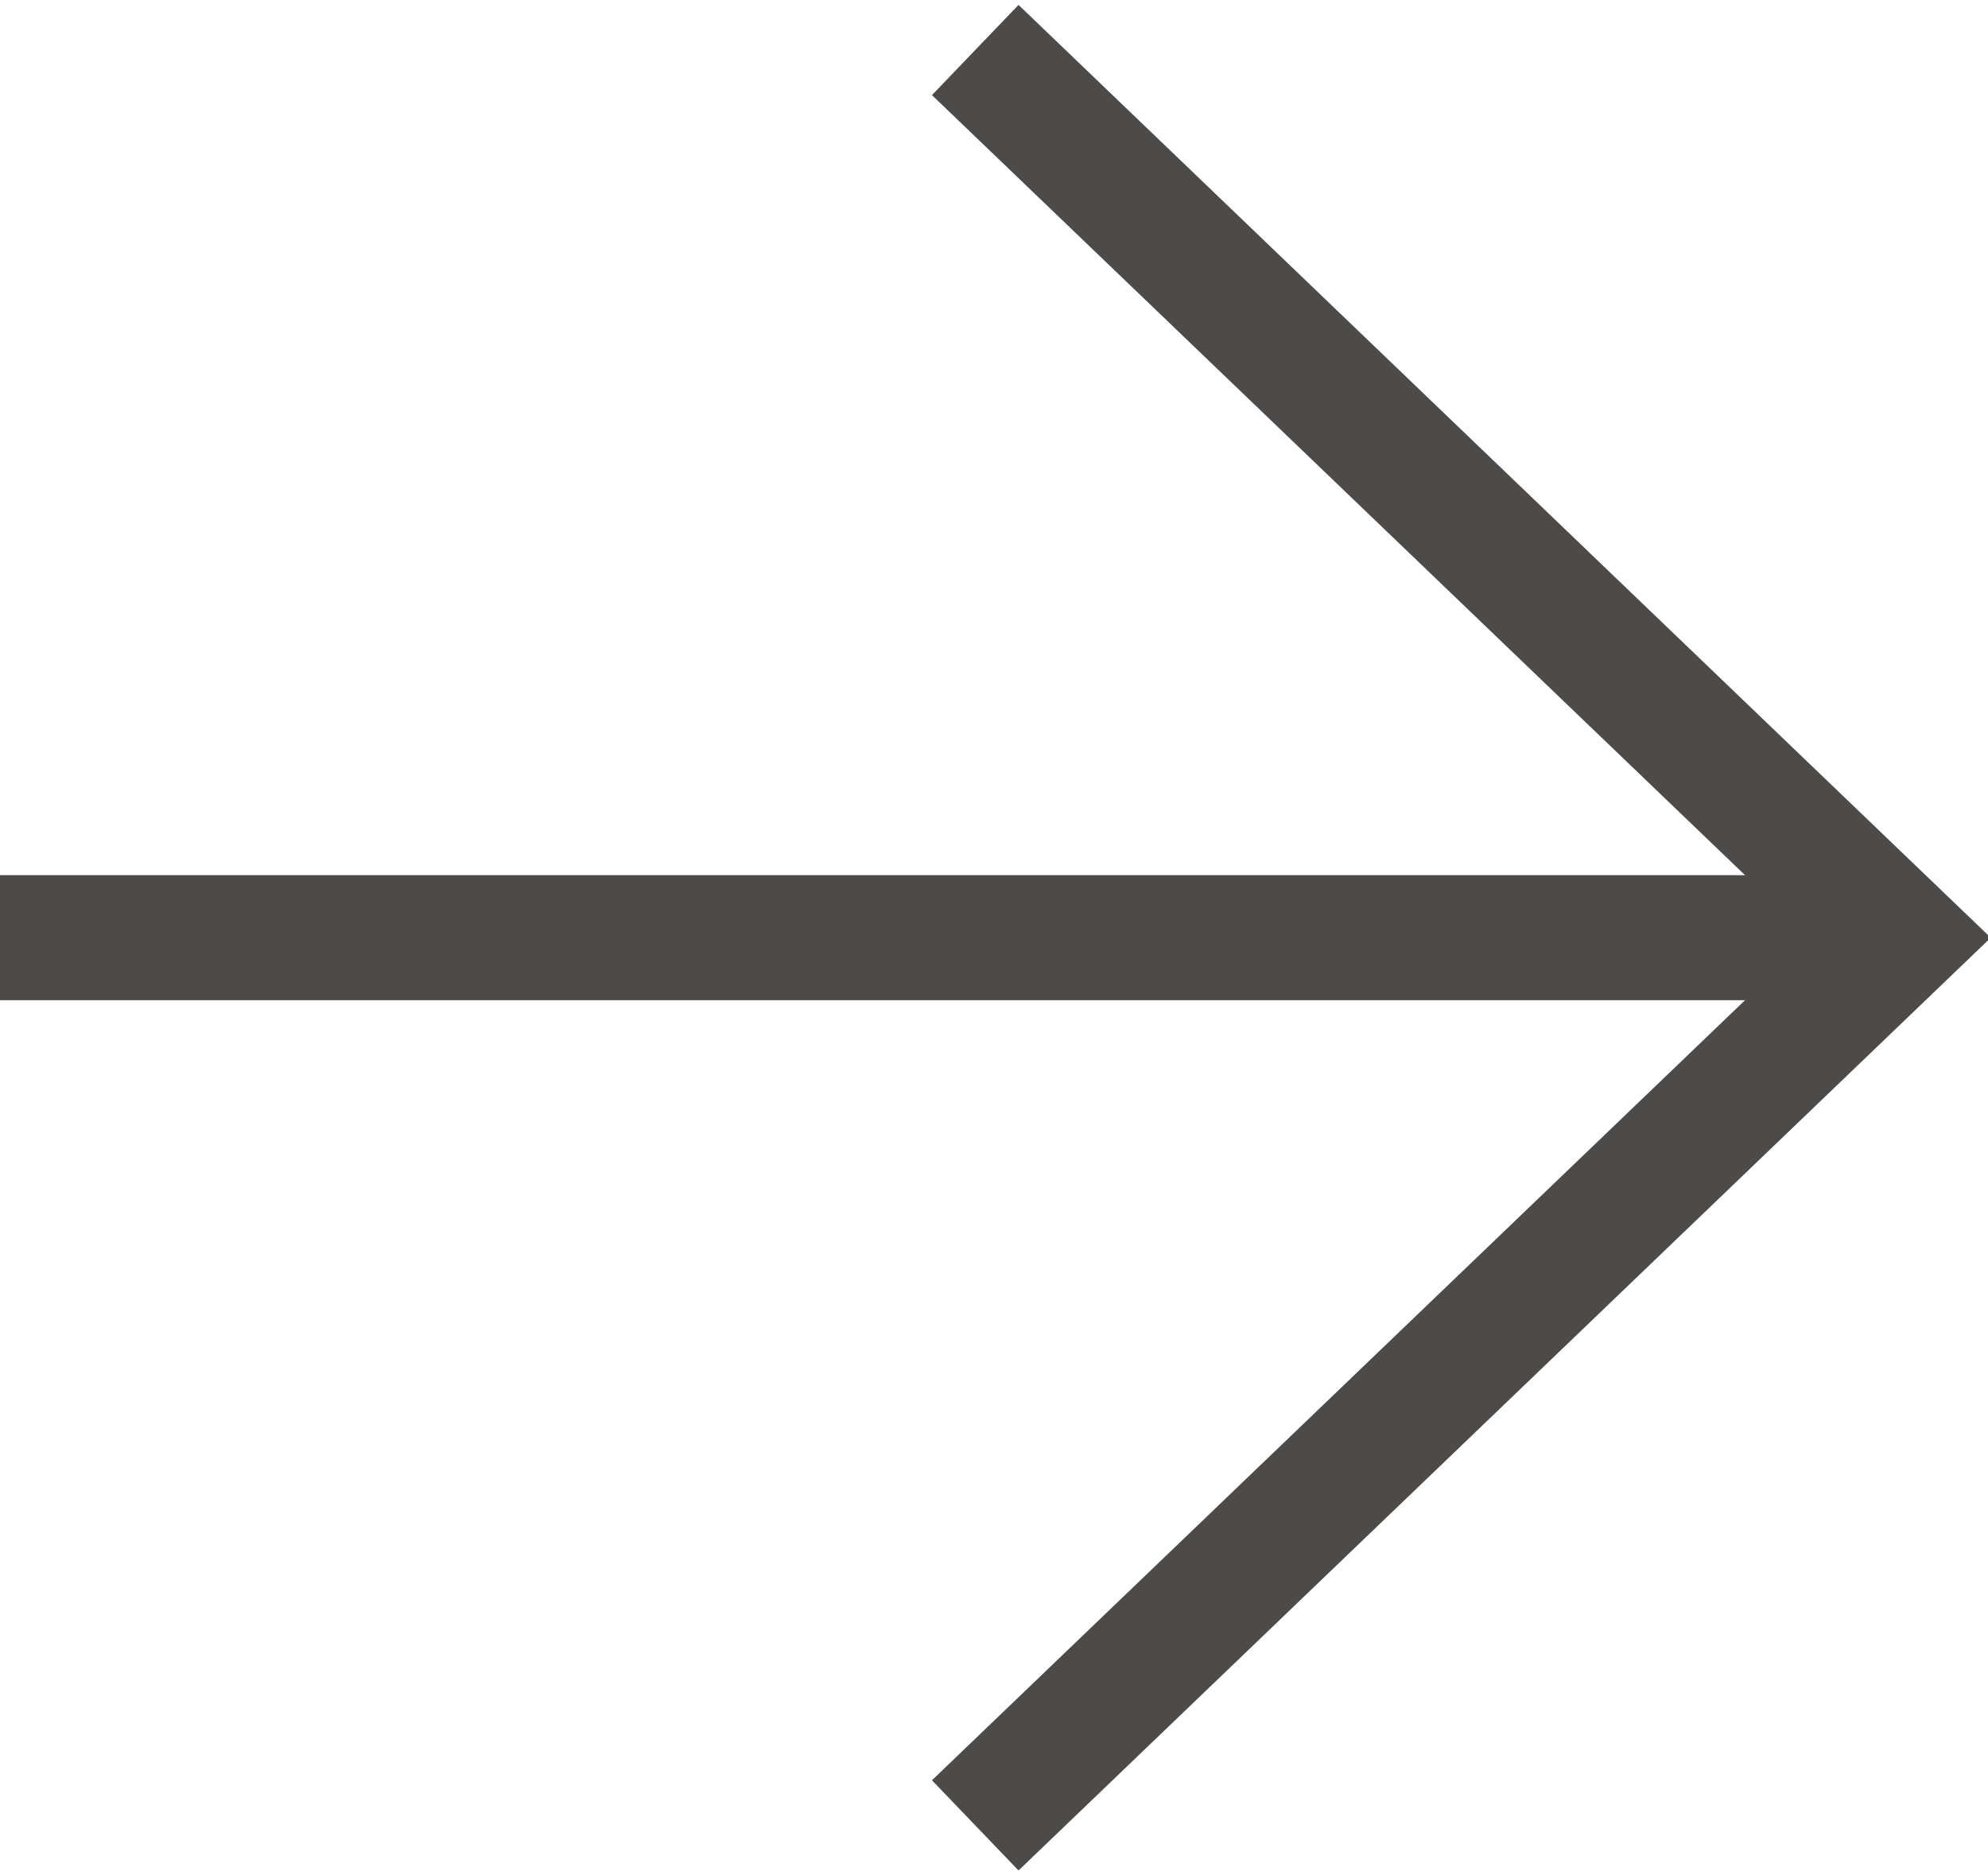
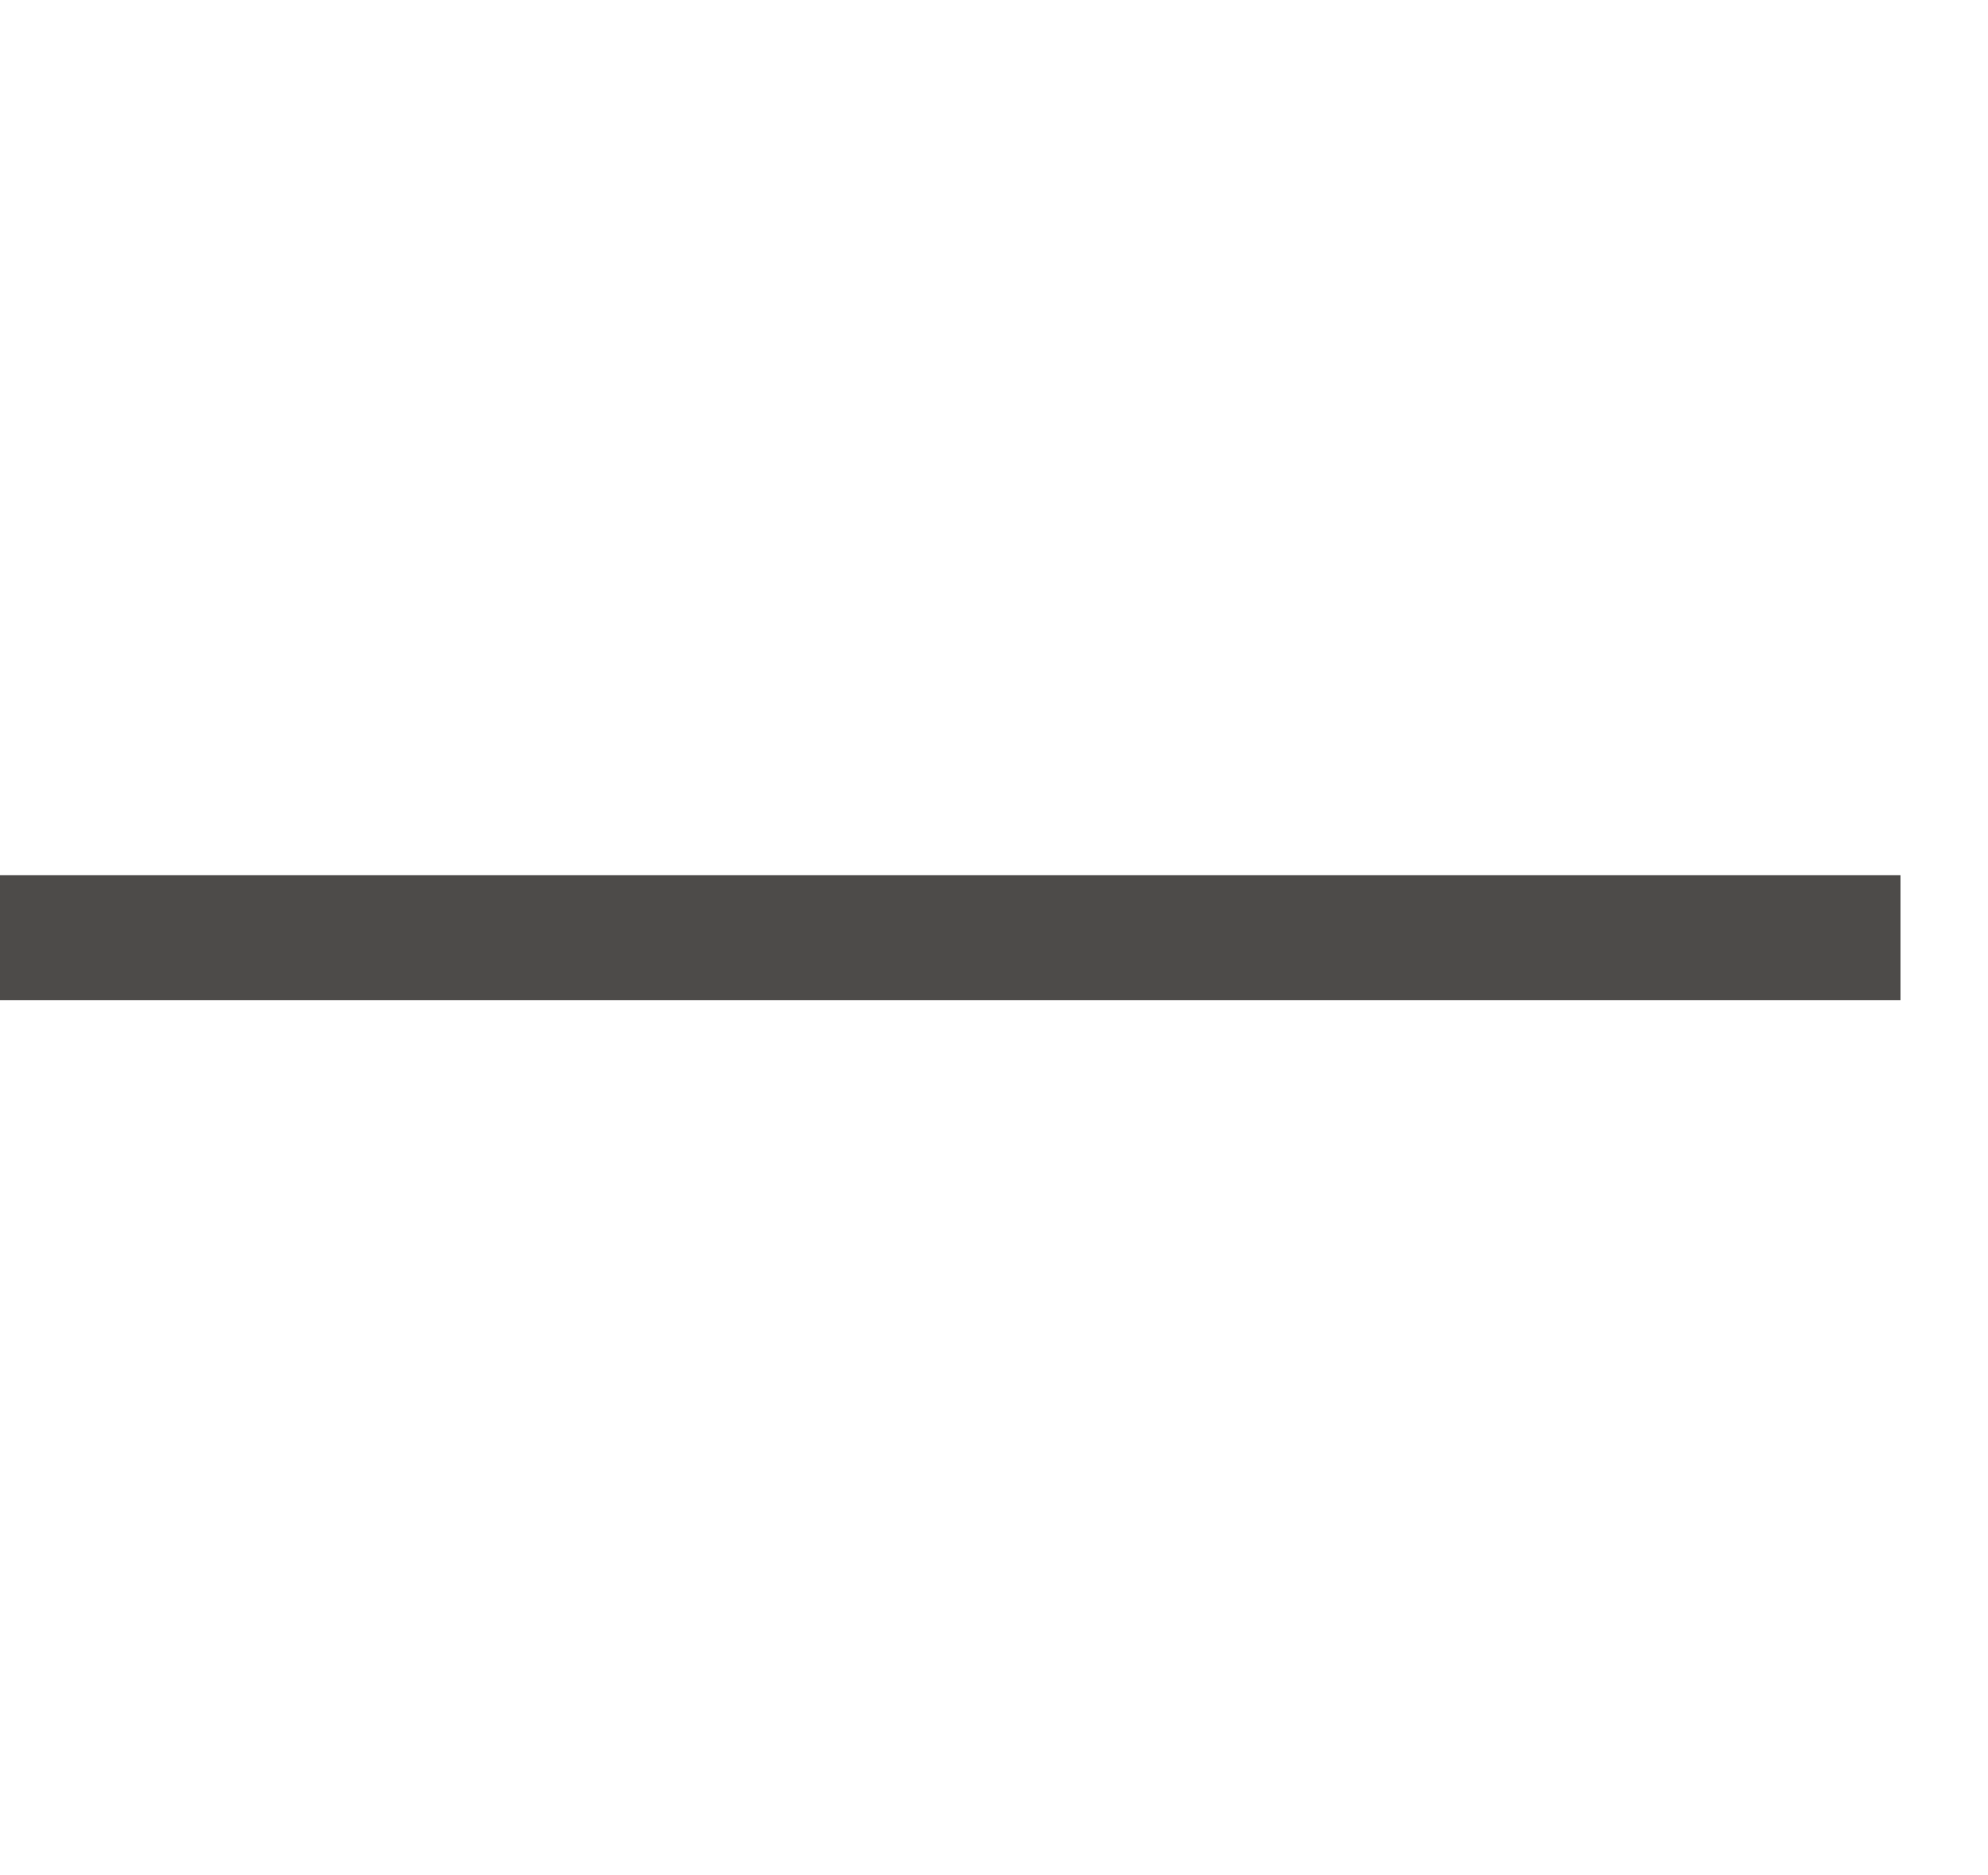
<svg xmlns="http://www.w3.org/2000/svg" id="Слой_1" x="0px" y="0px" viewBox="0 0 15.9 15" style="enable-background:new 0 0 15.9 15;" xml:space="preserve">
  <style type="text/css"> .st0{fill:none;stroke:#4D4B49;stroke-miterlimit:10;} </style>
  <g>
    <g>
      <g>
        <g>
          <line class="st0" x1="0" y1="7.5" x2="15.2" y2="7.5" />
        </g>
        <g>
-           <polyline class="st0" points="7.8,14.6 15.2,7.5 7.8,0.4 " />
-         </g>
+           </g>
      </g>
    </g>
  </g>
</svg>